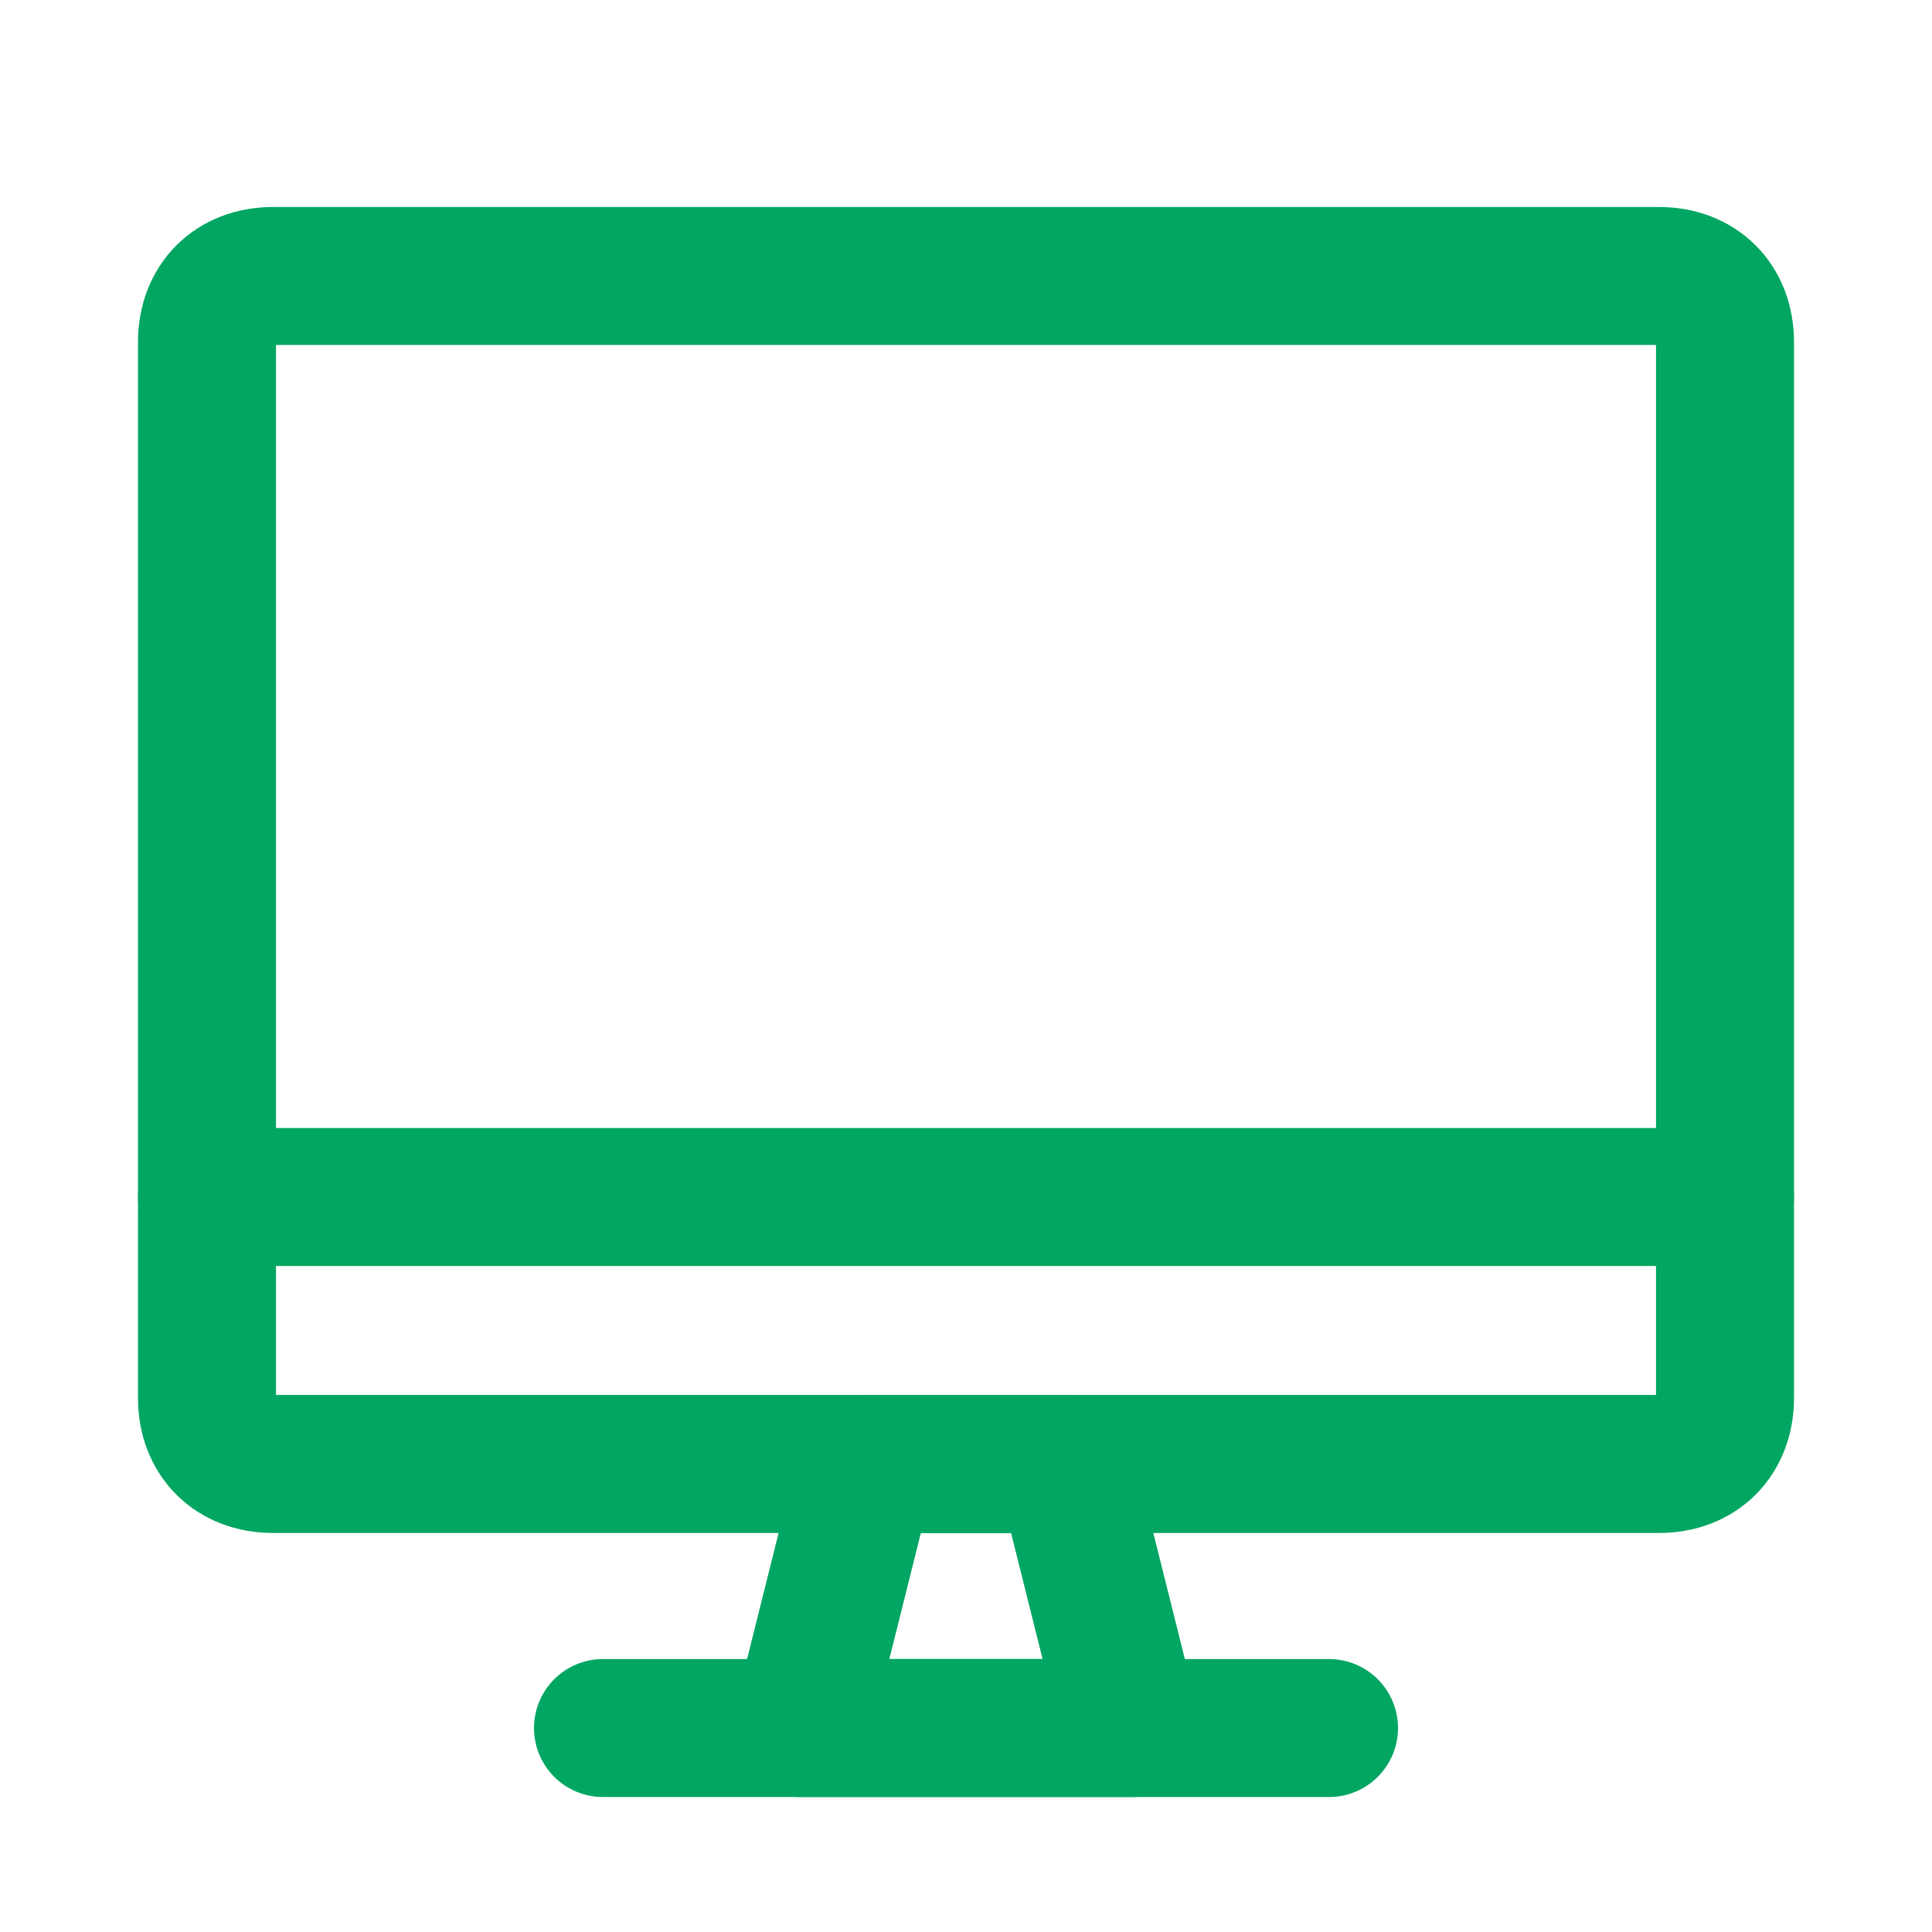
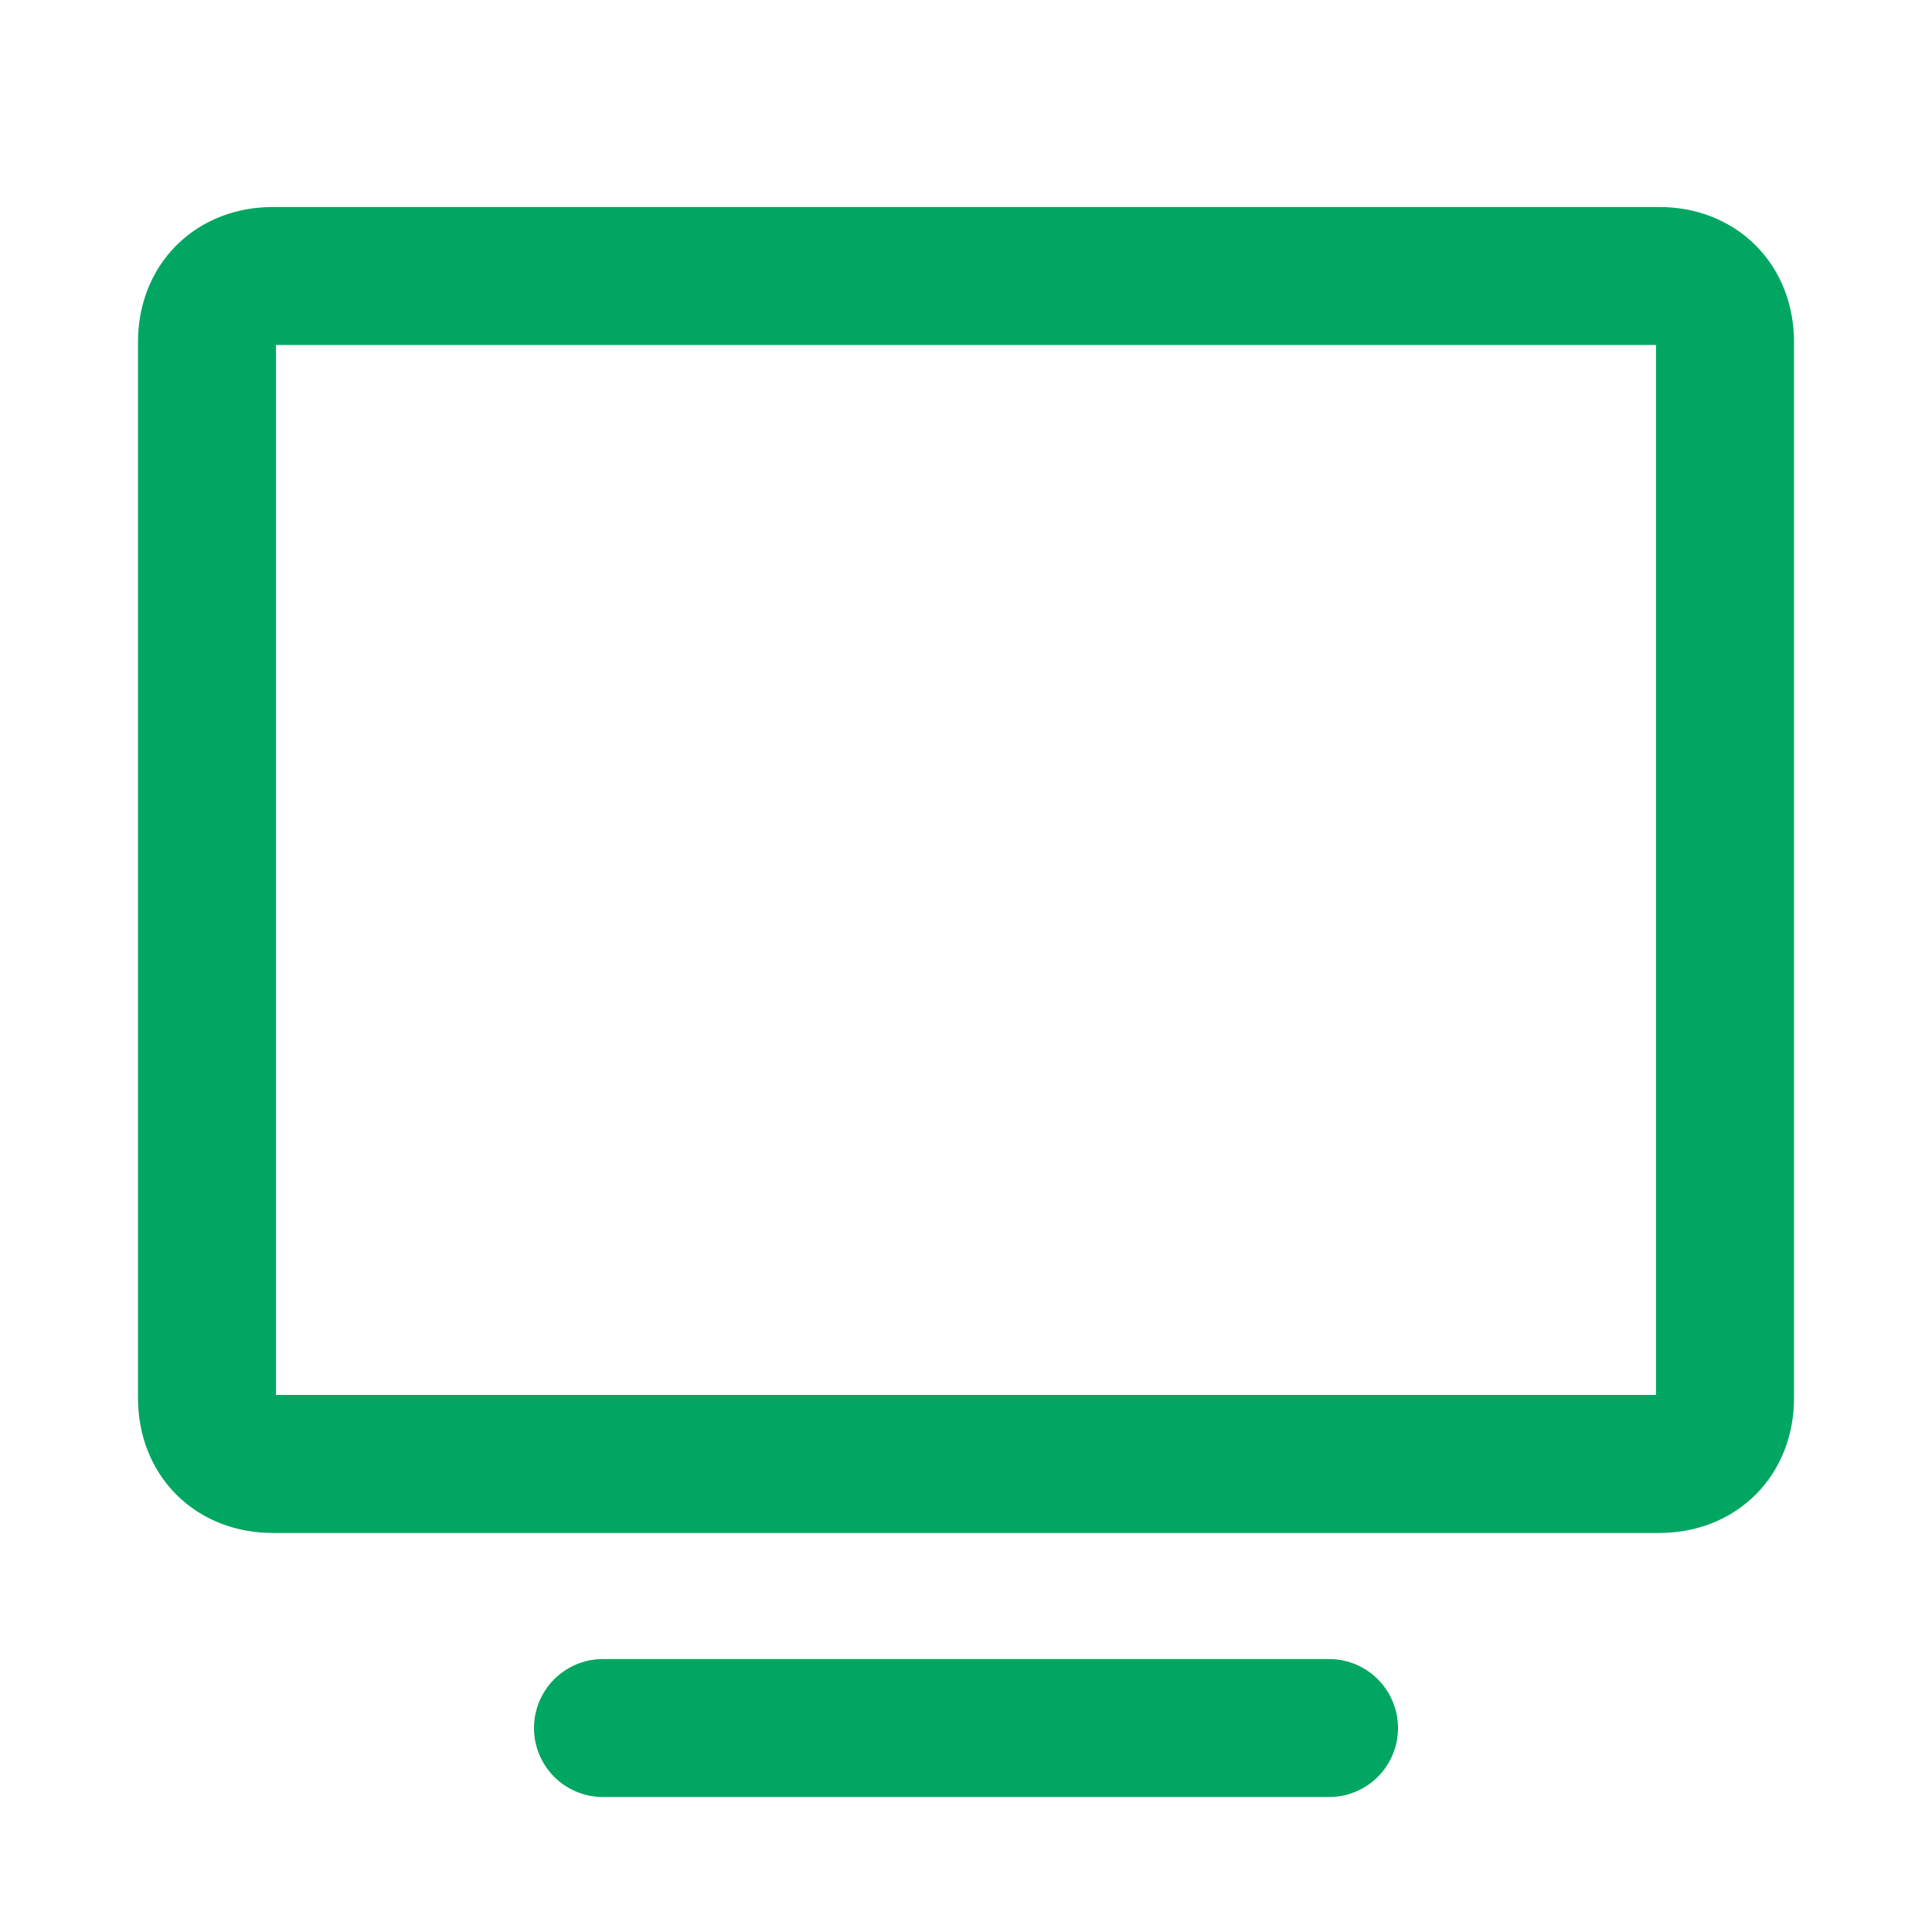
<svg xmlns="http://www.w3.org/2000/svg" width="28" height="28" viewBox="0 0 28 28" fill="none">
  <path d="M24.044 21.217H3.957C3.383 21.217 3 20.835 3 20.261V4.957C3 4.383 3.383 4 3.957 4H24.044C24.617 4 25 4.383 25 4.957V20.261C25 20.835 24.617 21.217 24.044 21.217Z" stroke="#00A661" stroke-width="2" stroke-miterlimit="10" stroke-linecap="round" stroke-linejoin="round" />
-   <path d="M3 17.348H25" stroke="#00A661" stroke-width="2" stroke-miterlimit="10" stroke-linecap="round" stroke-linejoin="round" />
-   <path d="M16.391 25.044H11.608L12.565 21.217H15.434L16.391 25.044Z" stroke="#00A661" stroke-width="2" stroke-miterlimit="10" stroke-linecap="round" stroke-linejoin="round" />
  <path d="M19.261 25.044H8.739" stroke="#00A661" stroke-width="2" stroke-miterlimit="10" stroke-linecap="round" stroke-linejoin="round" />
</svg>